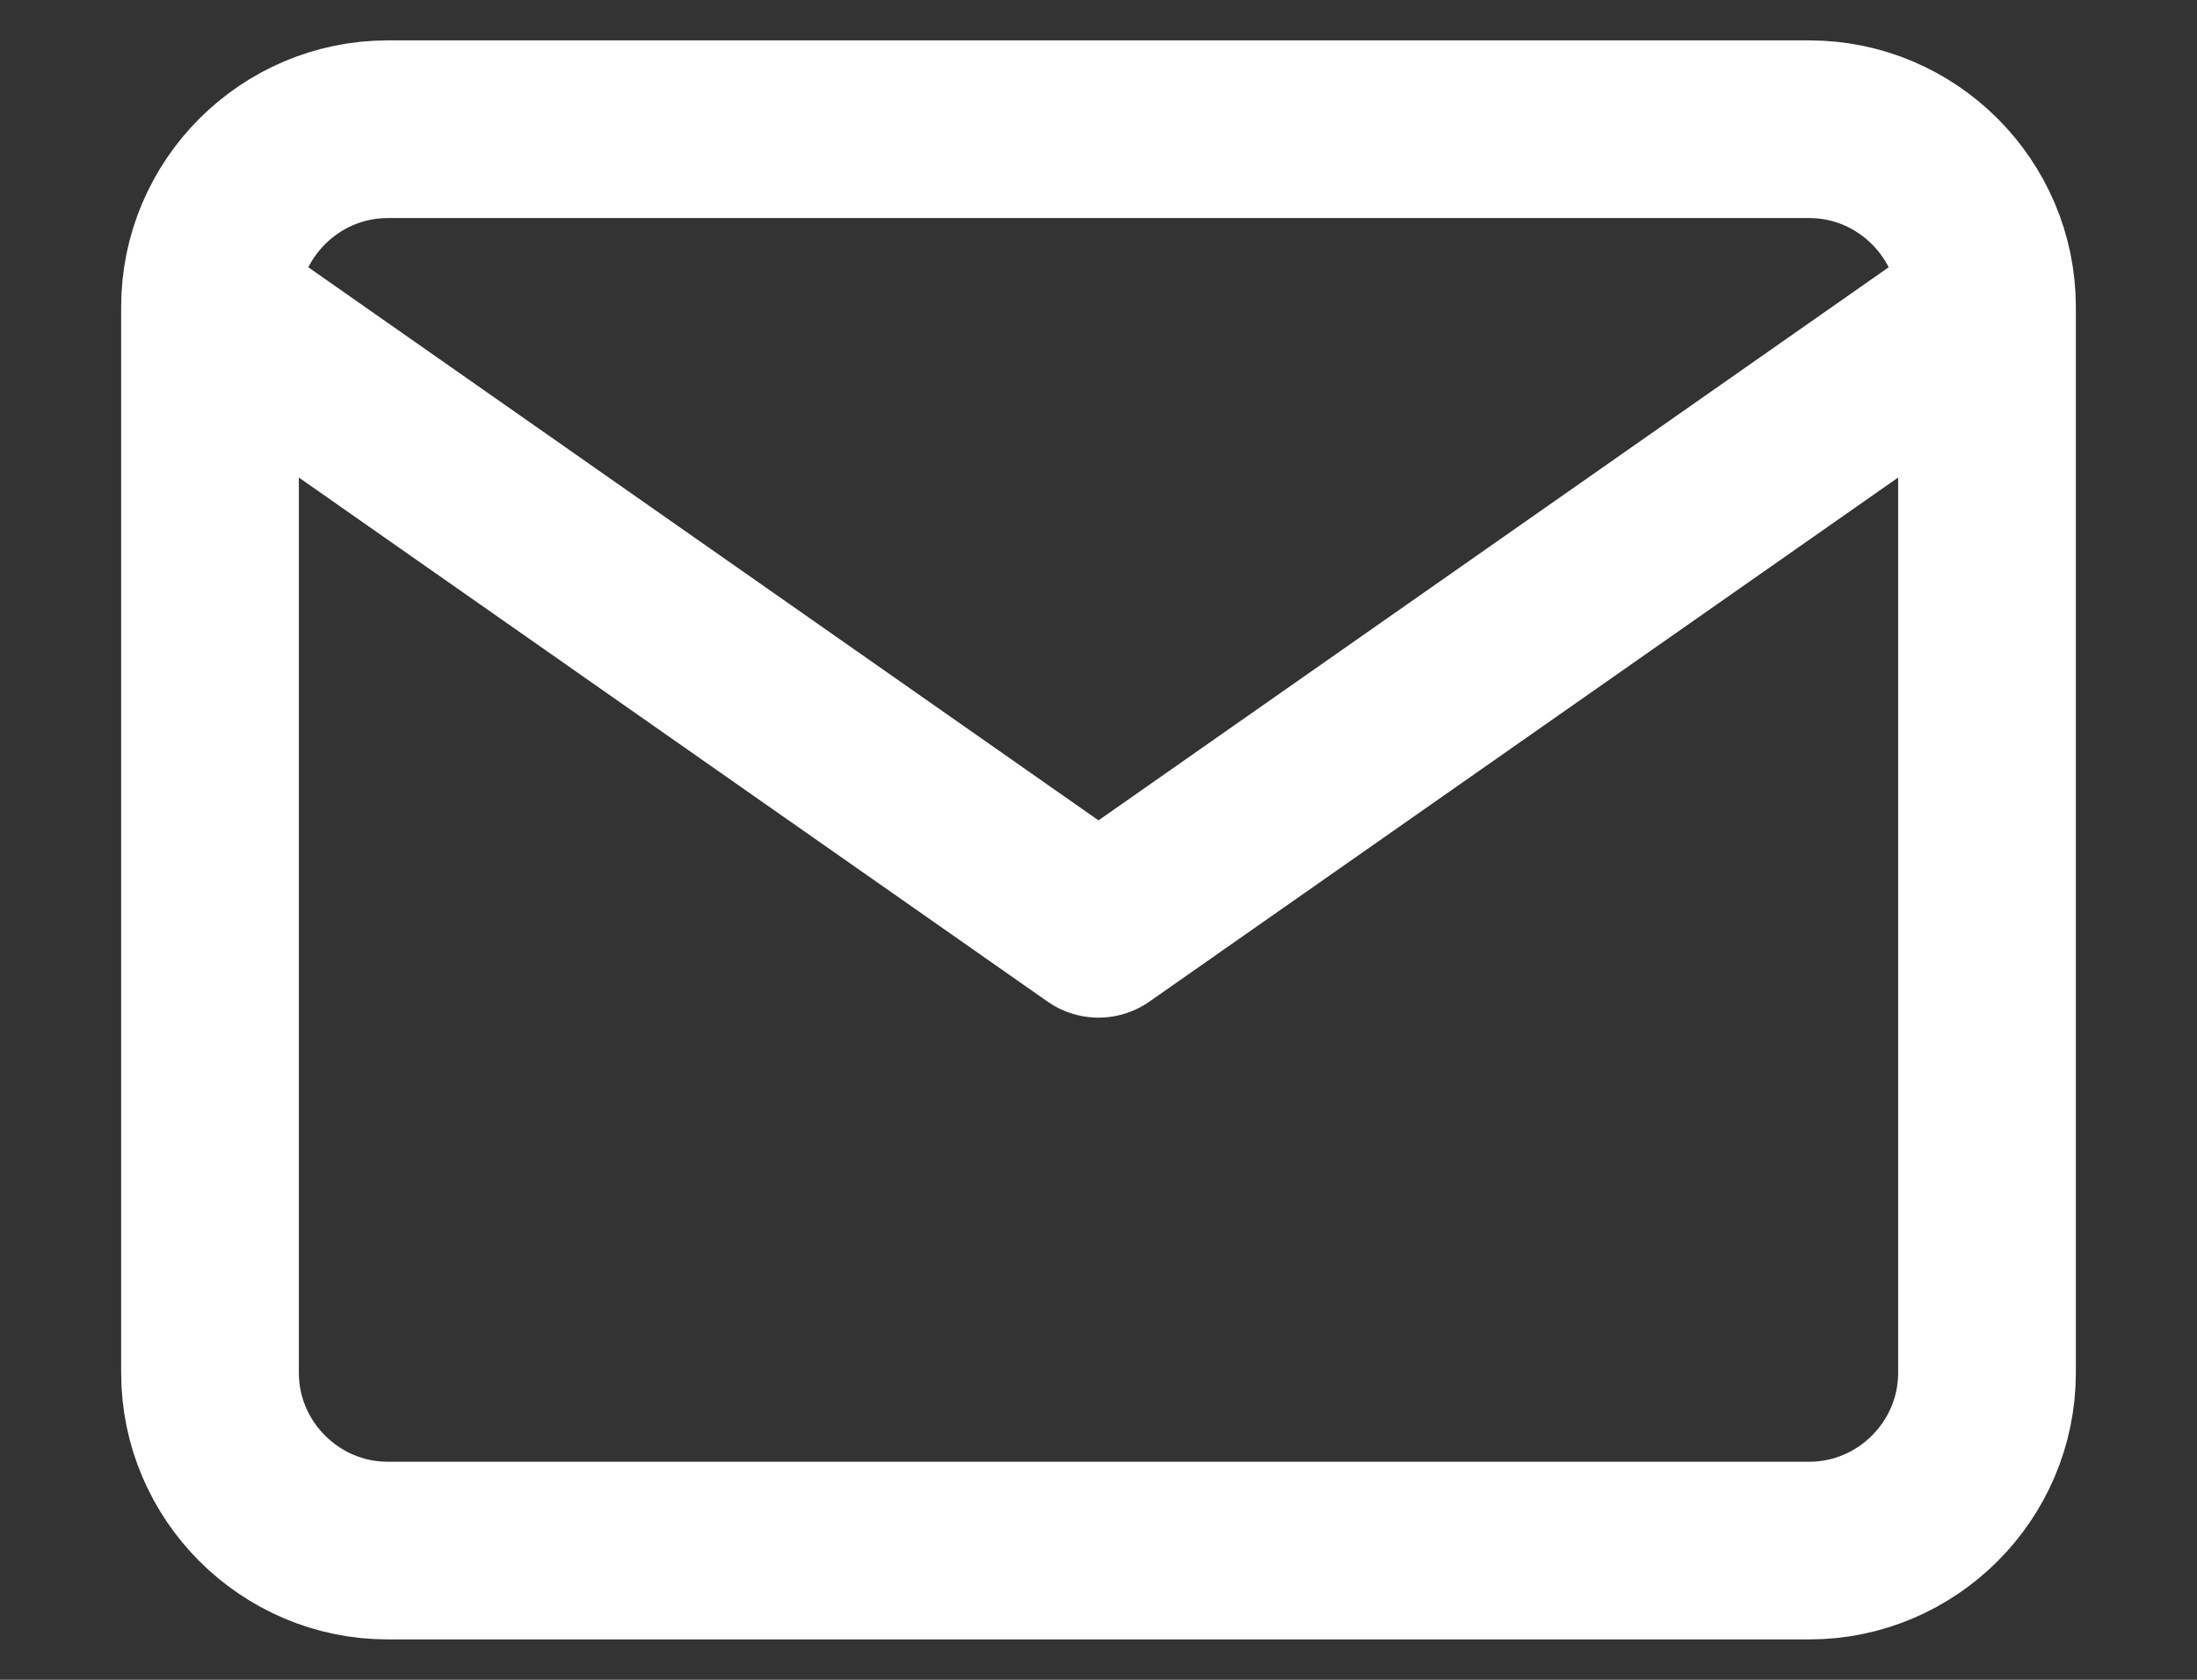
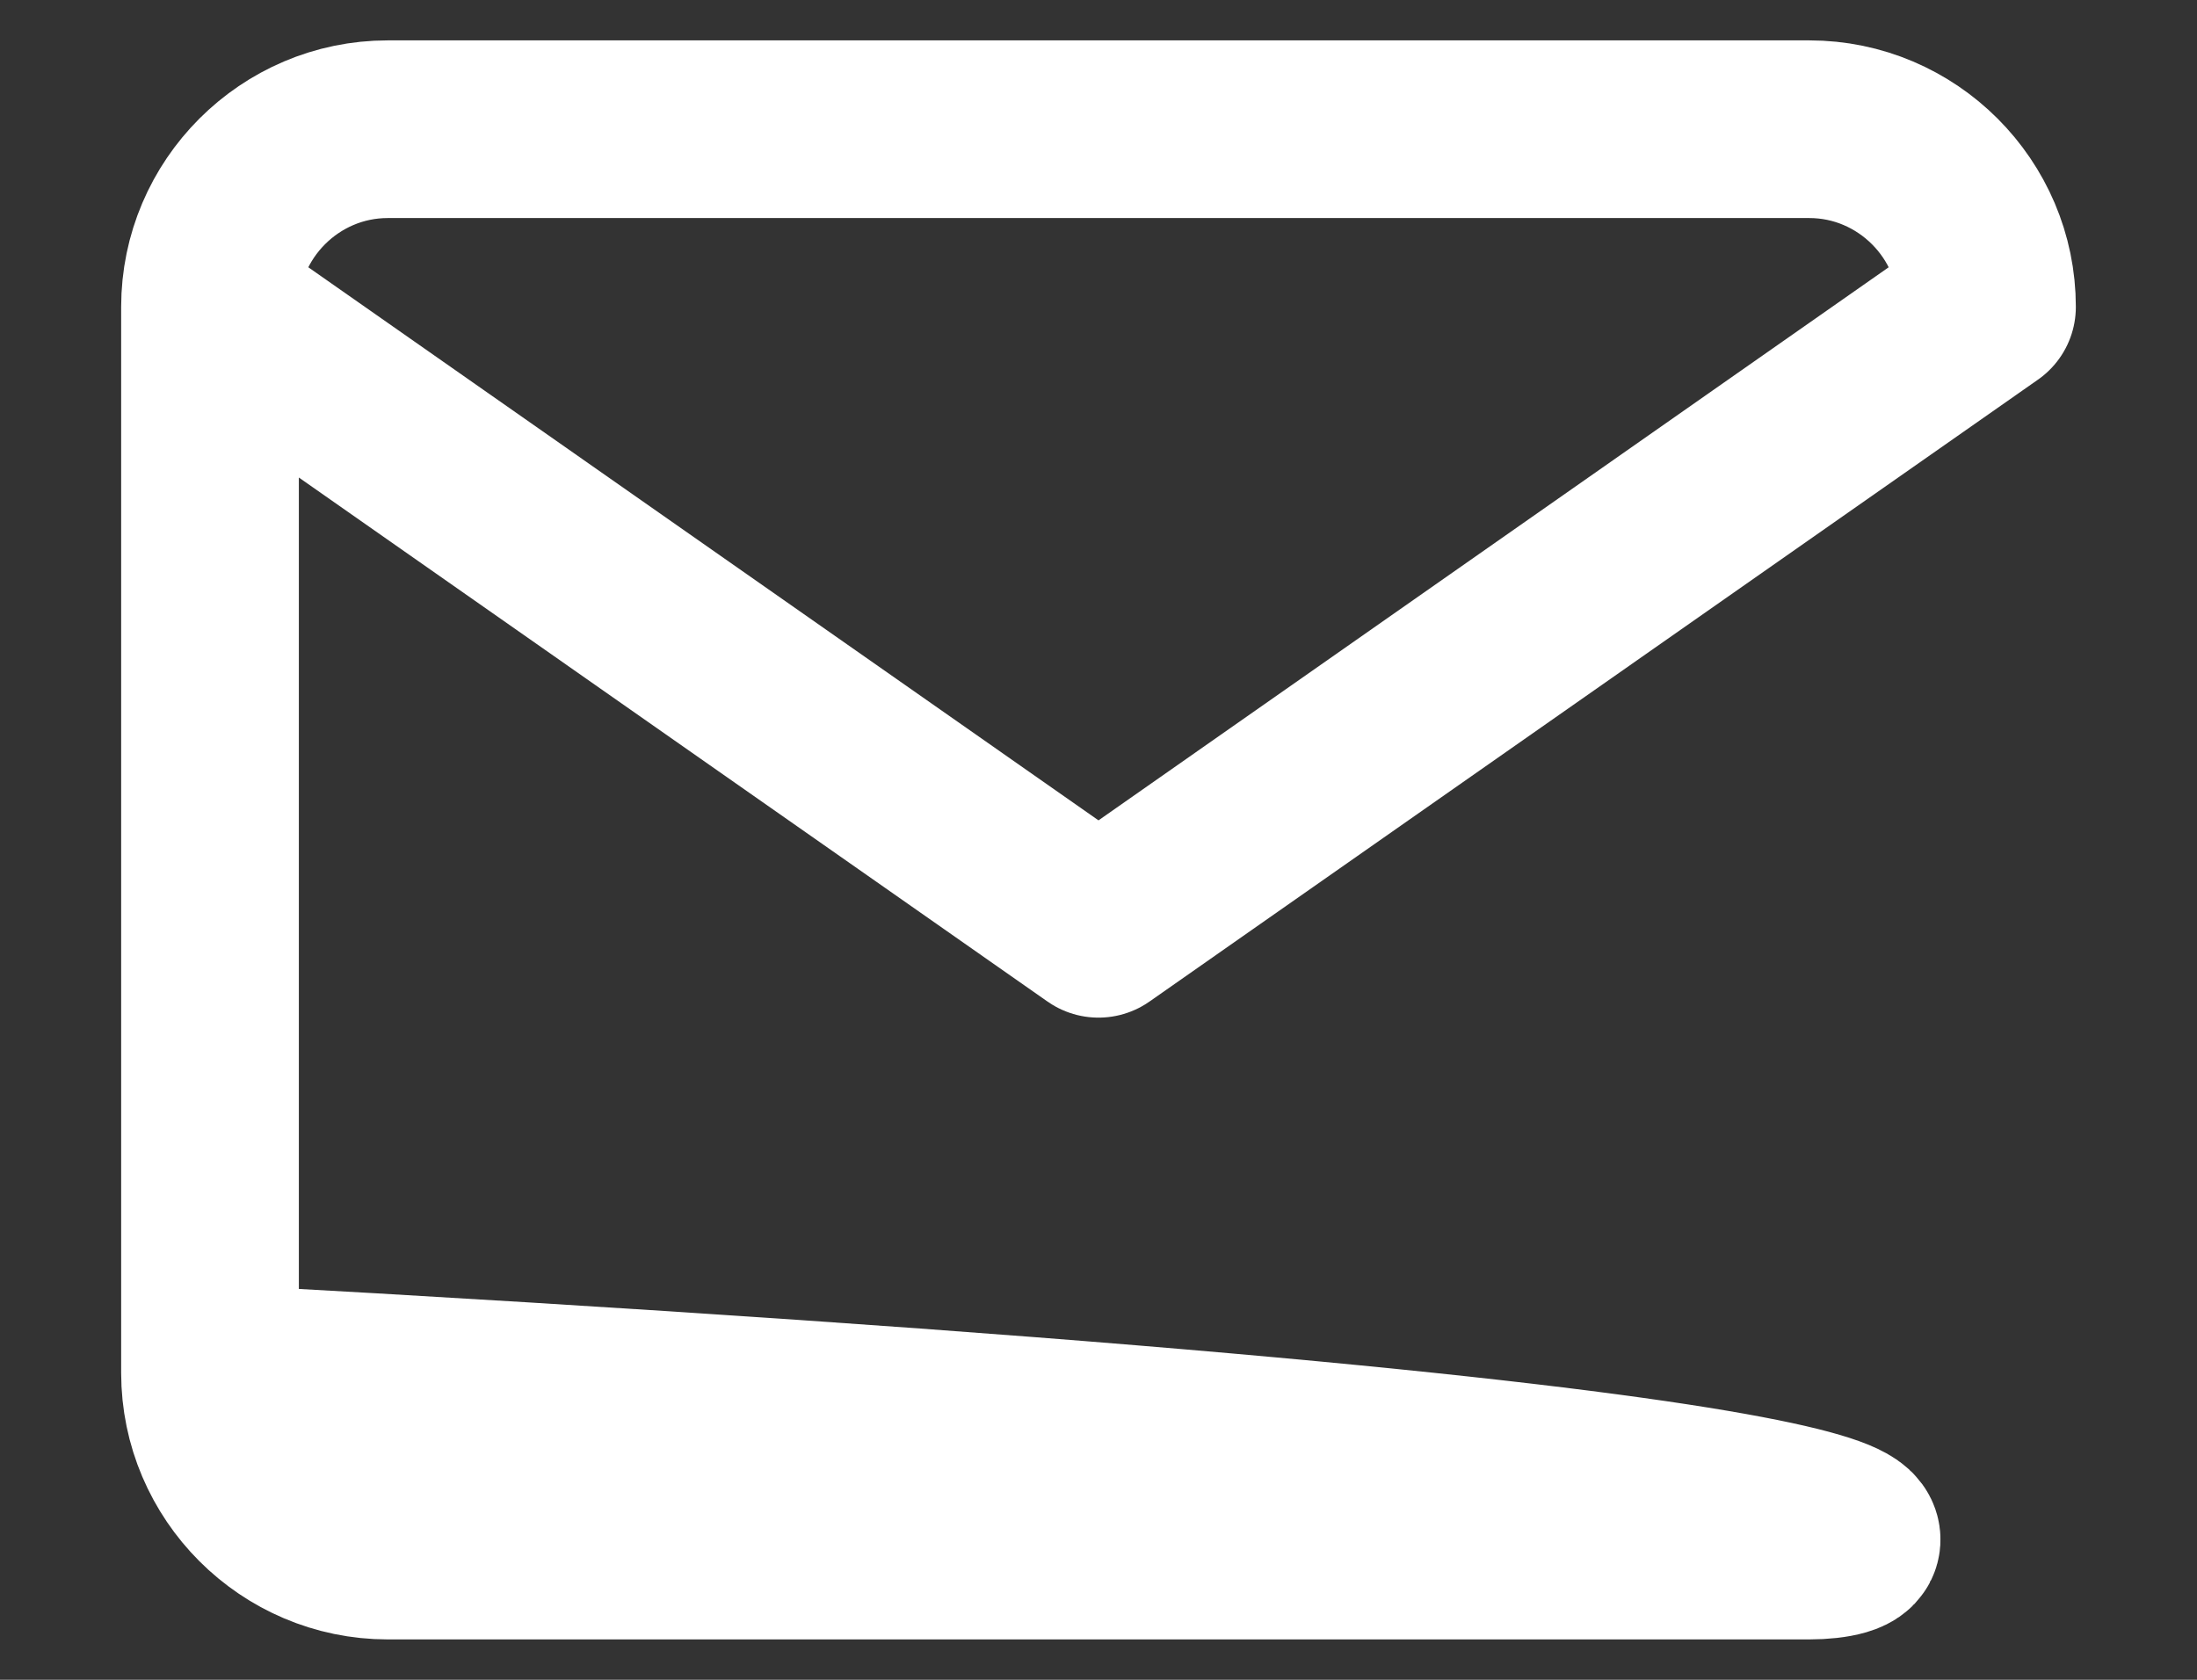
<svg xmlns="http://www.w3.org/2000/svg" width="17" height="13" viewBox="0 0 17 13" fill="none">
  <rect x="0" y="0" width="17" height="13" fill="#333333" stroke="none" />
-   <path d="M15.375 2.375C15.375 1.619 14.756 1 14 1H3C2.244 1 1.625 1.619 1.625 2.375M15.375 2.375V10.625C15.375 11.381 14.756 12 14 12H3C2.244 12 1.625 11.381 1.625 10.625V2.375M15.375 2.375L8.5 7.188L1.625 2.375" stroke="white" stroke-width="1.375" stroke-linecap="round" stroke-linejoin="round" />
+   <path d="M15.375 2.375C15.375 1.619 14.756 1 14 1H3C2.244 1 1.625 1.619 1.625 2.375V10.625C15.375 11.381 14.756 12 14 12H3C2.244 12 1.625 11.381 1.625 10.625V2.375M15.375 2.375L8.5 7.188L1.625 2.375" stroke="white" stroke-width="1.375" stroke-linecap="round" stroke-linejoin="round" />
</svg>